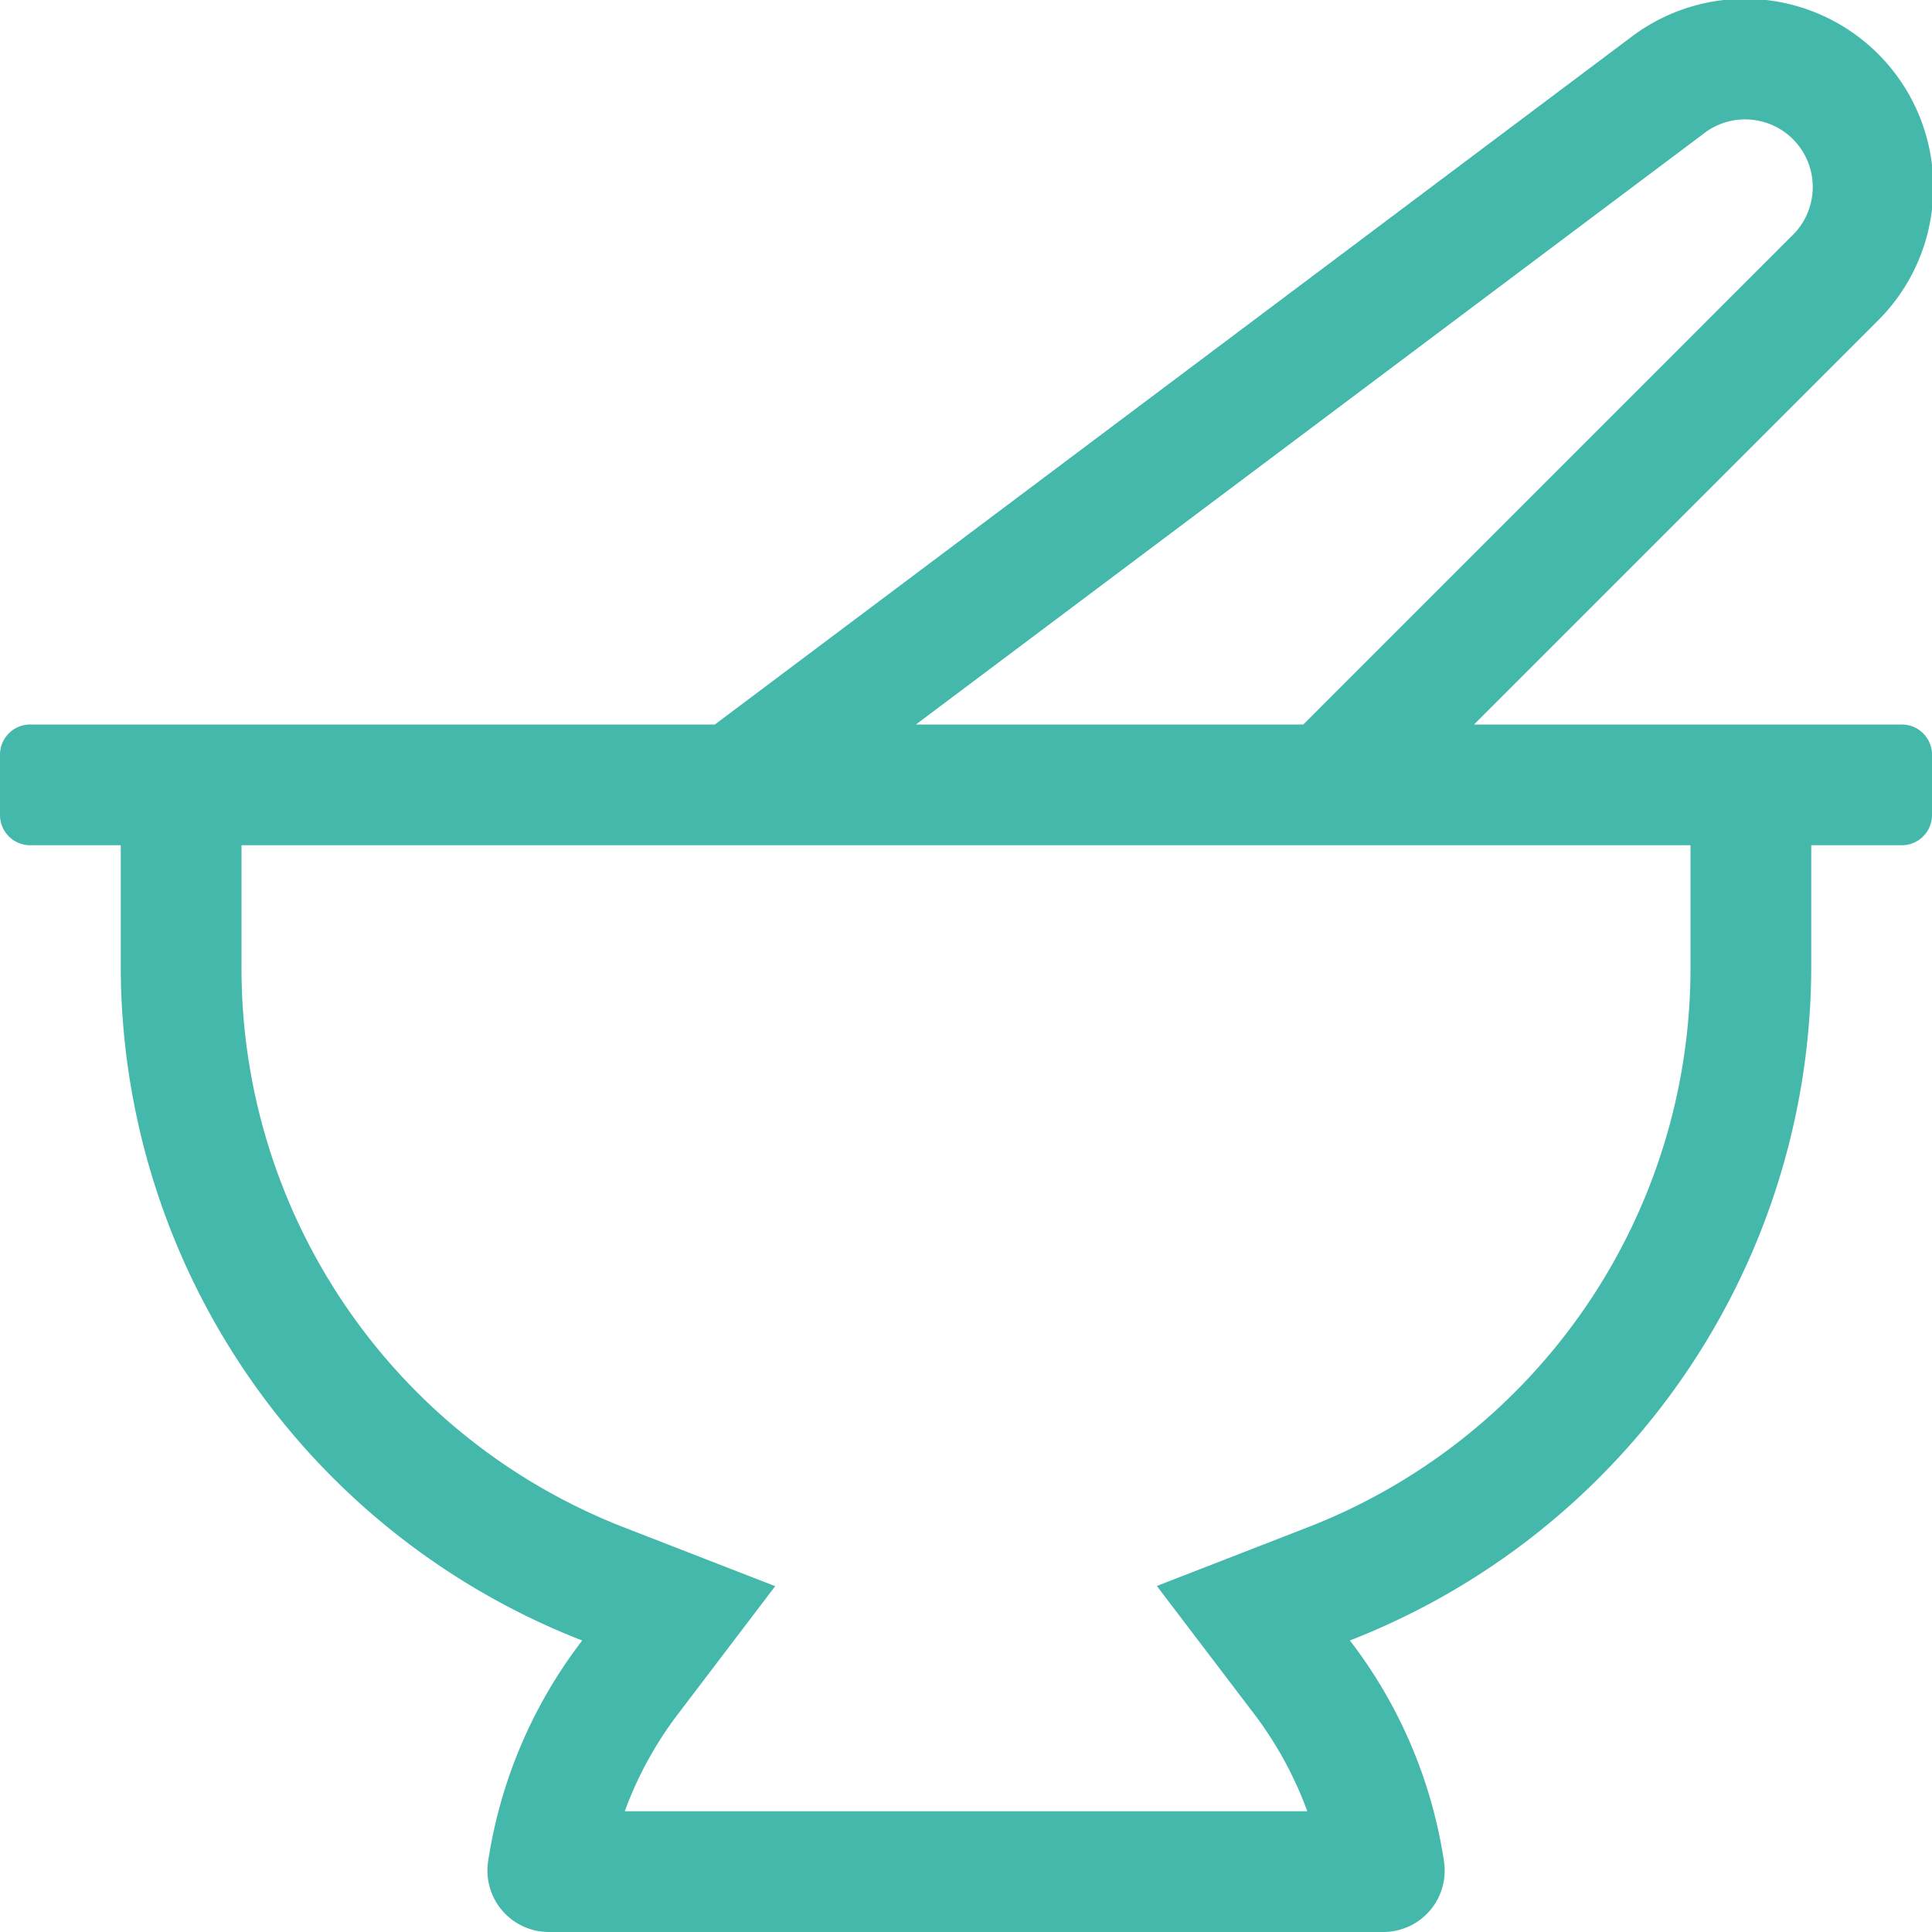
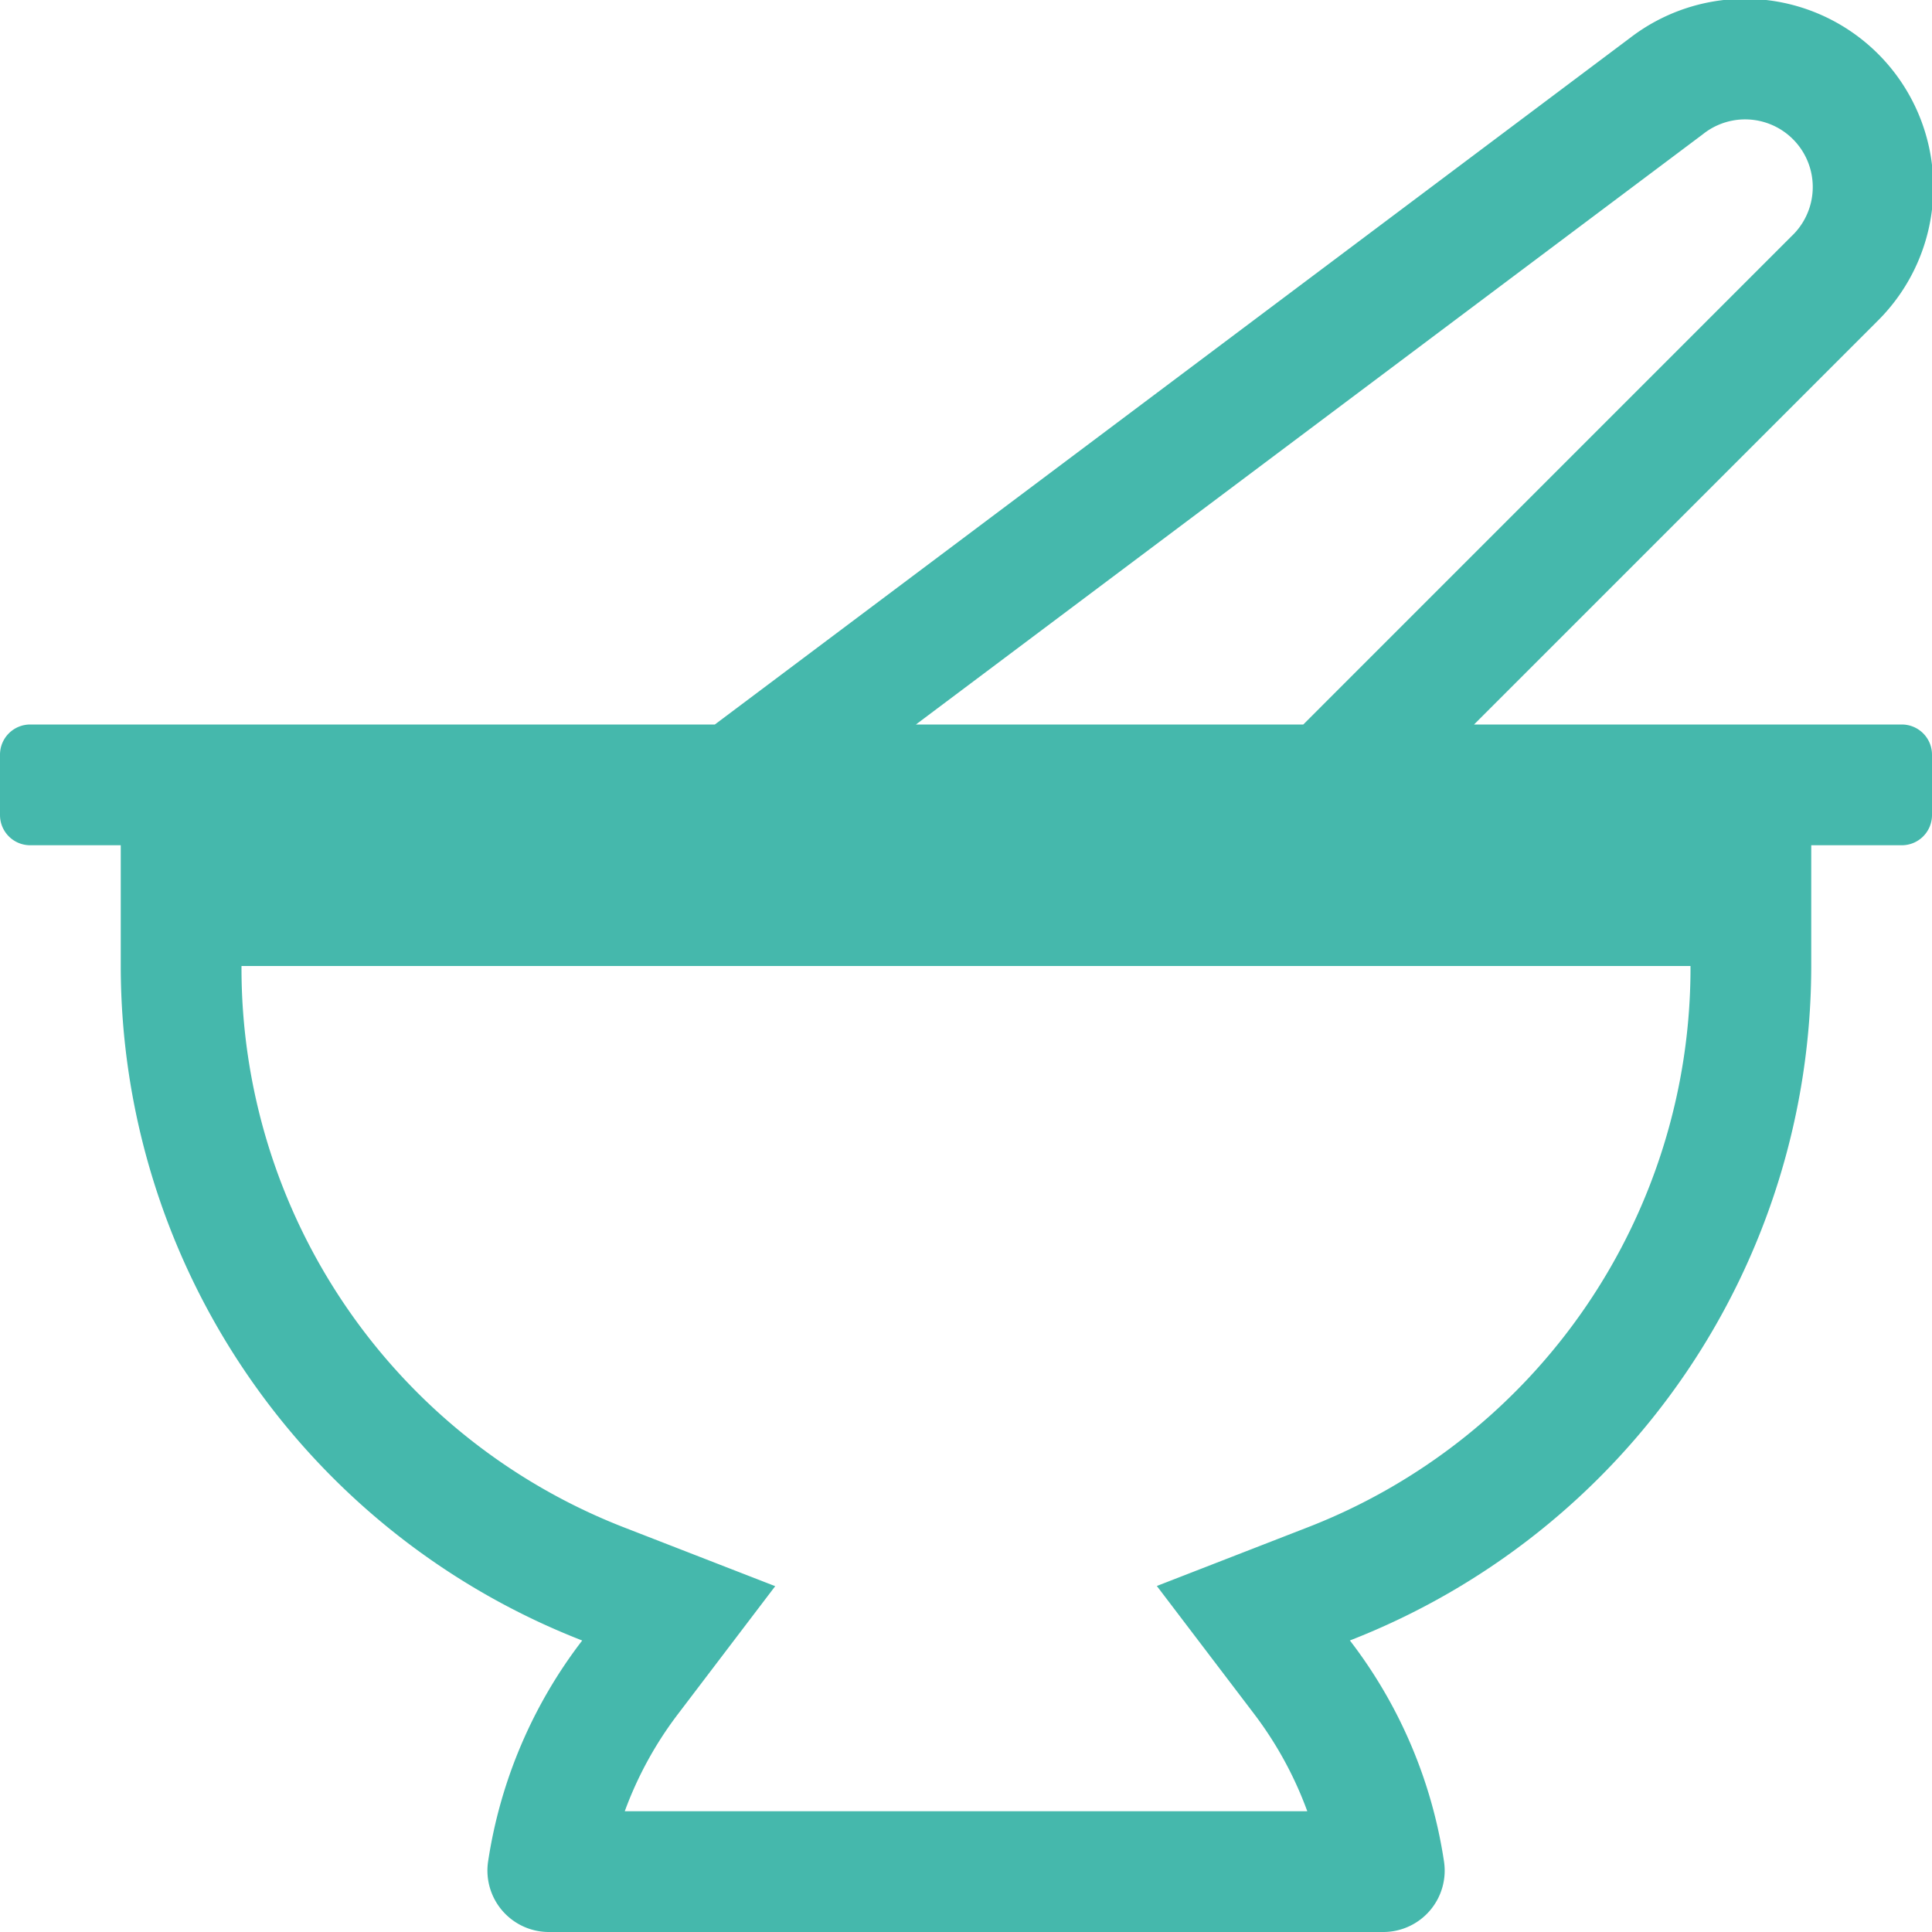
<svg xmlns="http://www.w3.org/2000/svg" width="40" height="40" viewBox="0 0 40 40">
-   <path id="mortar-pestle-light" d="M39.375,15H30.518l8.338-8.338A3.9,3.9,0,0,0,33.755.78L14.8,15H.625A.625.625,0,0,0,0,15.625v1.25a.625.625,0,0,0,.625.625H2.5V20a14.993,14.993,0,0,0,9.554,13.965,9.936,9.936,0,0,0-1.947,4.566A1.272,1.272,0,0,0,11.351,40h17.3a1.271,1.271,0,0,0,1.244-1.47,9.916,9.916,0,0,0-1.947-4.566A14.993,14.993,0,0,0,37.5,20V17.5h1.875A.625.625,0,0,0,40,16.875v-1.25A.625.625,0,0,0,39.375,15ZM35.255,2.78a1.4,1.4,0,0,1,1.834,2.113L26.983,15h-8.02ZM35,20a12.423,12.423,0,0,1-7.962,11.636l-3.087,1.2,2.006,2.638A7.7,7.7,0,0,1,27.066,37.5H12.935a7.676,7.676,0,0,1,1.109-2.022l2.006-2.638-3.087-1.2A12.422,12.422,0,0,1,5,20V17.5H35Z" fill="#45b8ac" />
+   <path id="mortar-pestle-light" d="M39.375,15H30.518l8.338-8.338A3.9,3.9,0,0,0,33.755.78L14.8,15H.625A.625.625,0,0,0,0,15.625v1.25a.625.625,0,0,0,.625.625H2.5V20a14.993,14.993,0,0,0,9.554,13.965,9.936,9.936,0,0,0-1.947,4.566A1.272,1.272,0,0,0,11.351,40h17.3a1.271,1.271,0,0,0,1.244-1.47,9.916,9.916,0,0,0-1.947-4.566A14.993,14.993,0,0,0,37.5,20V17.5h1.875A.625.625,0,0,0,40,16.875v-1.25A.625.625,0,0,0,39.375,15ZM35.255,2.78a1.4,1.4,0,0,1,1.834,2.113L26.983,15h-8.02ZM35,20a12.423,12.423,0,0,1-7.962,11.636l-3.087,1.2,2.006,2.638A7.7,7.7,0,0,1,27.066,37.5H12.935a7.676,7.676,0,0,1,1.109-2.022l2.006-2.638-3.087-1.2A12.422,12.422,0,0,1,5,20H35Z" fill="#45b8ac" />
</svg>